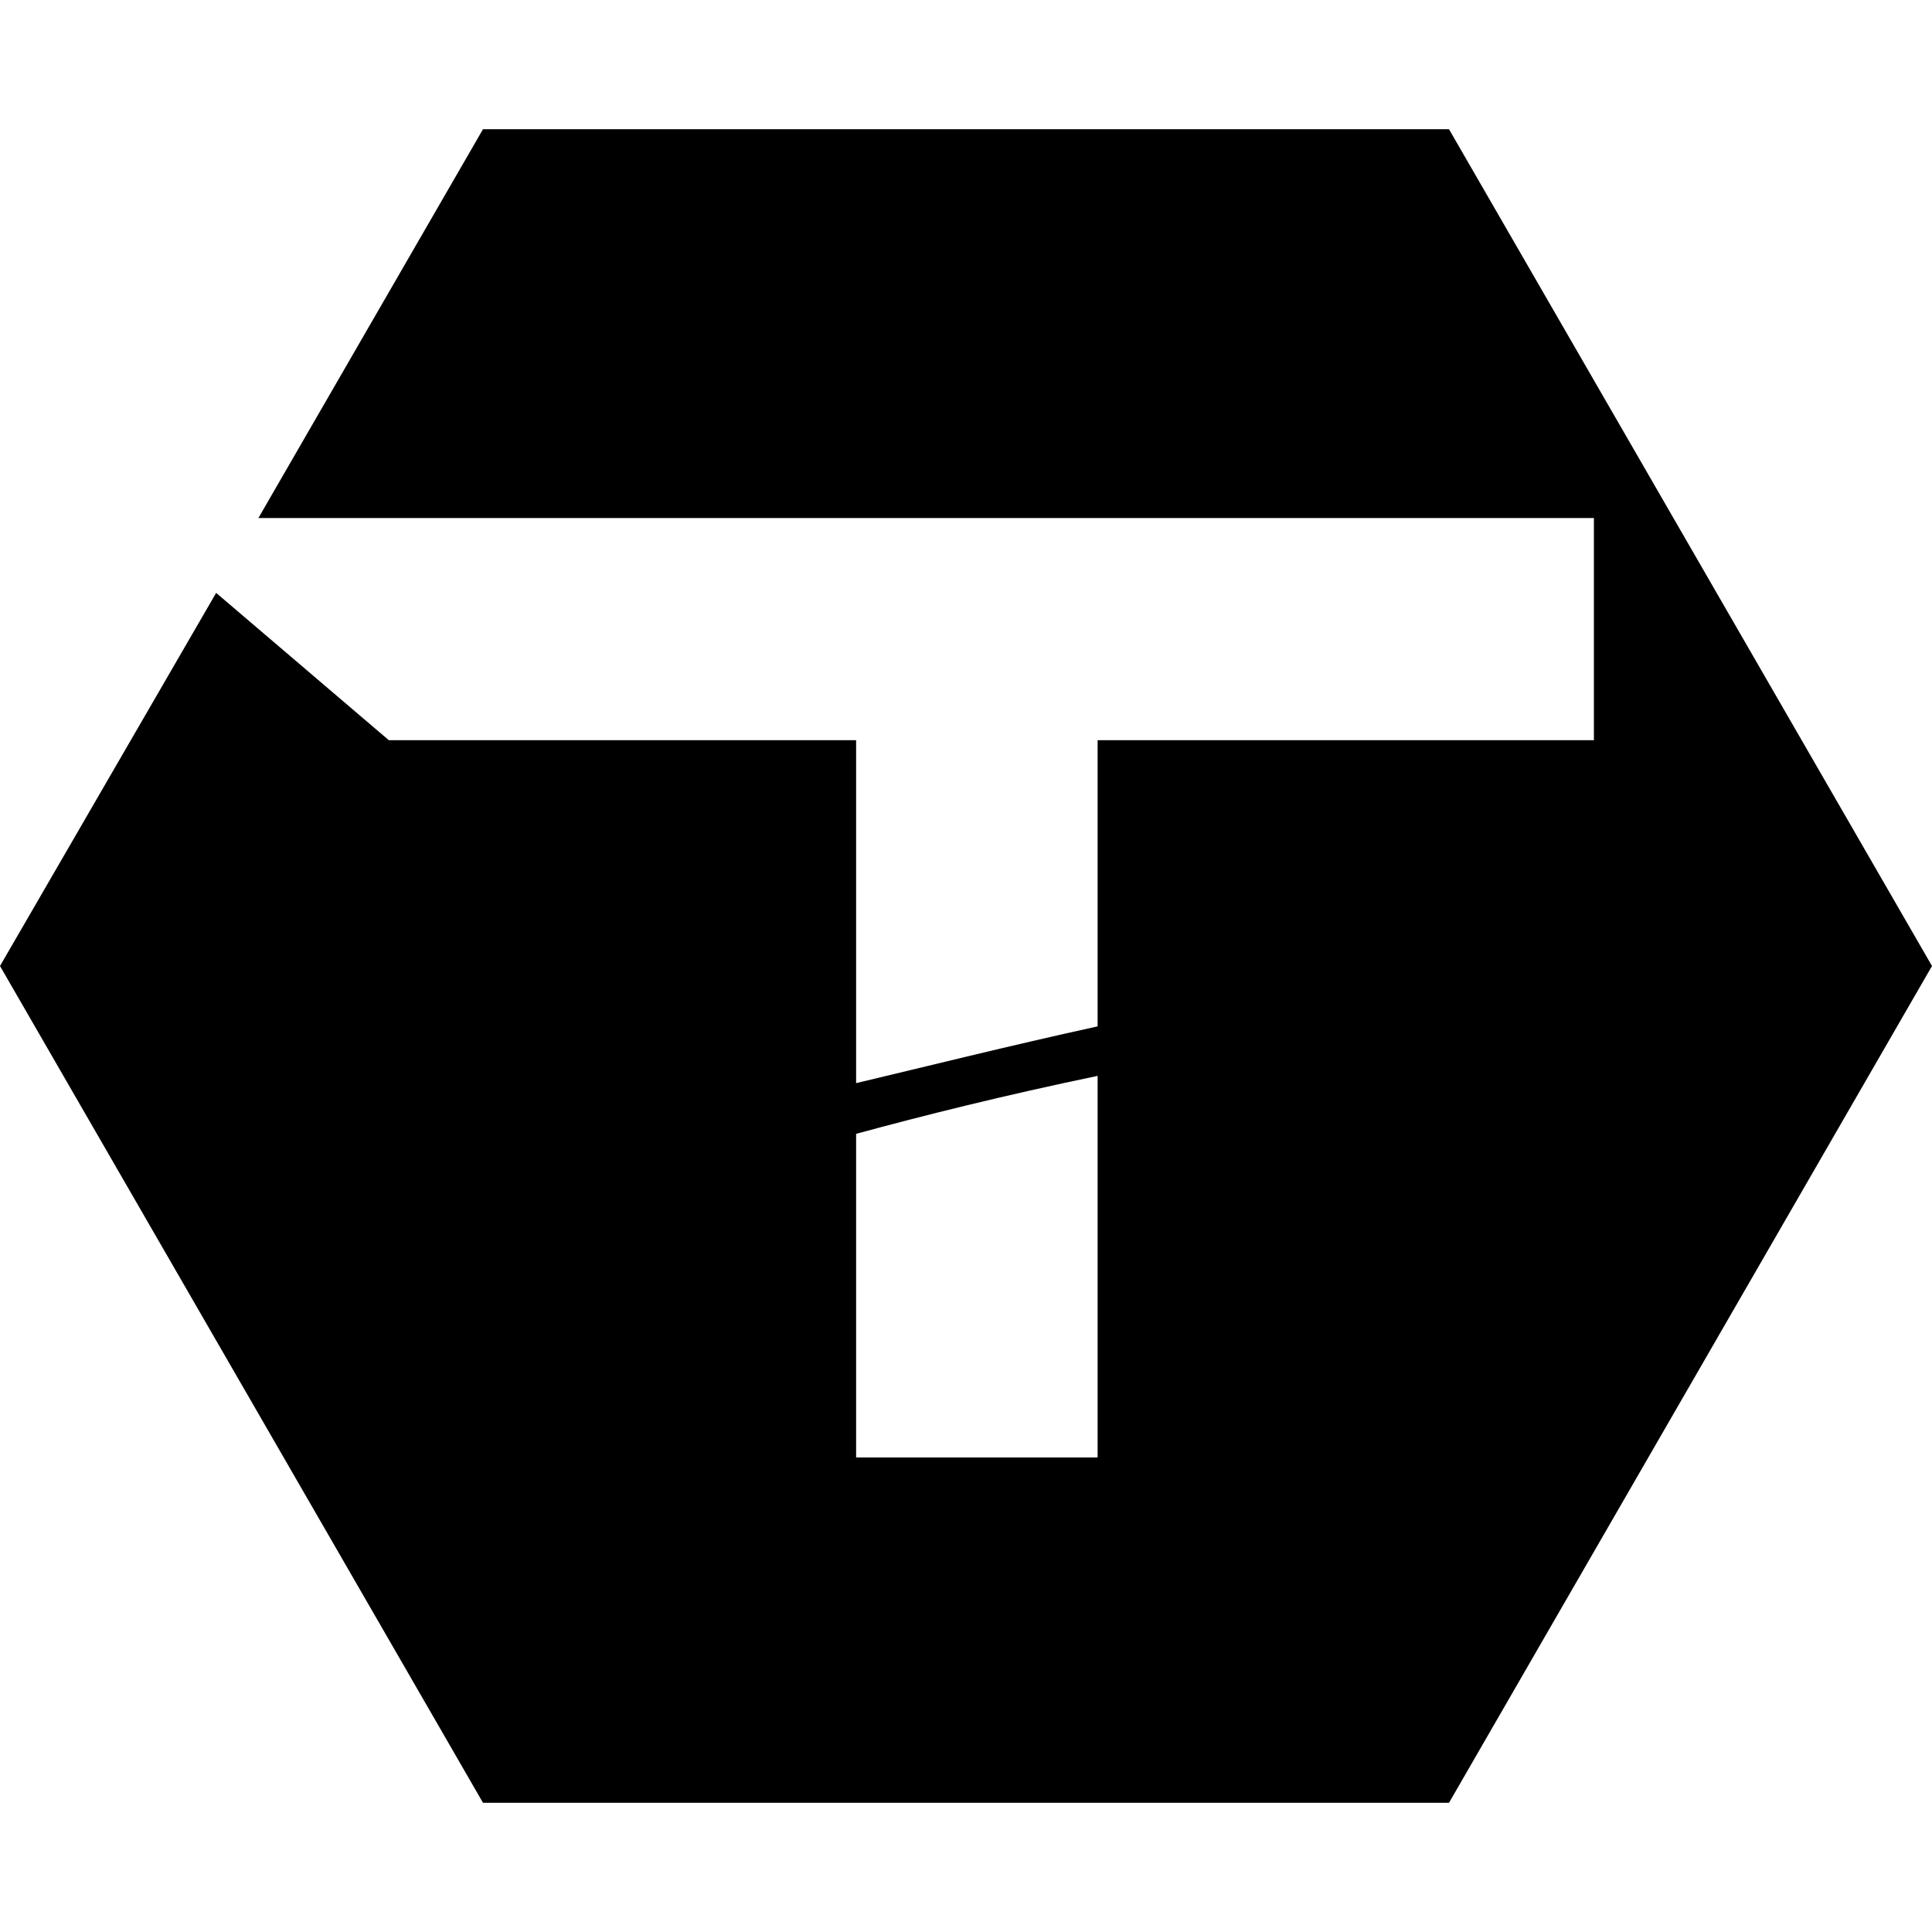
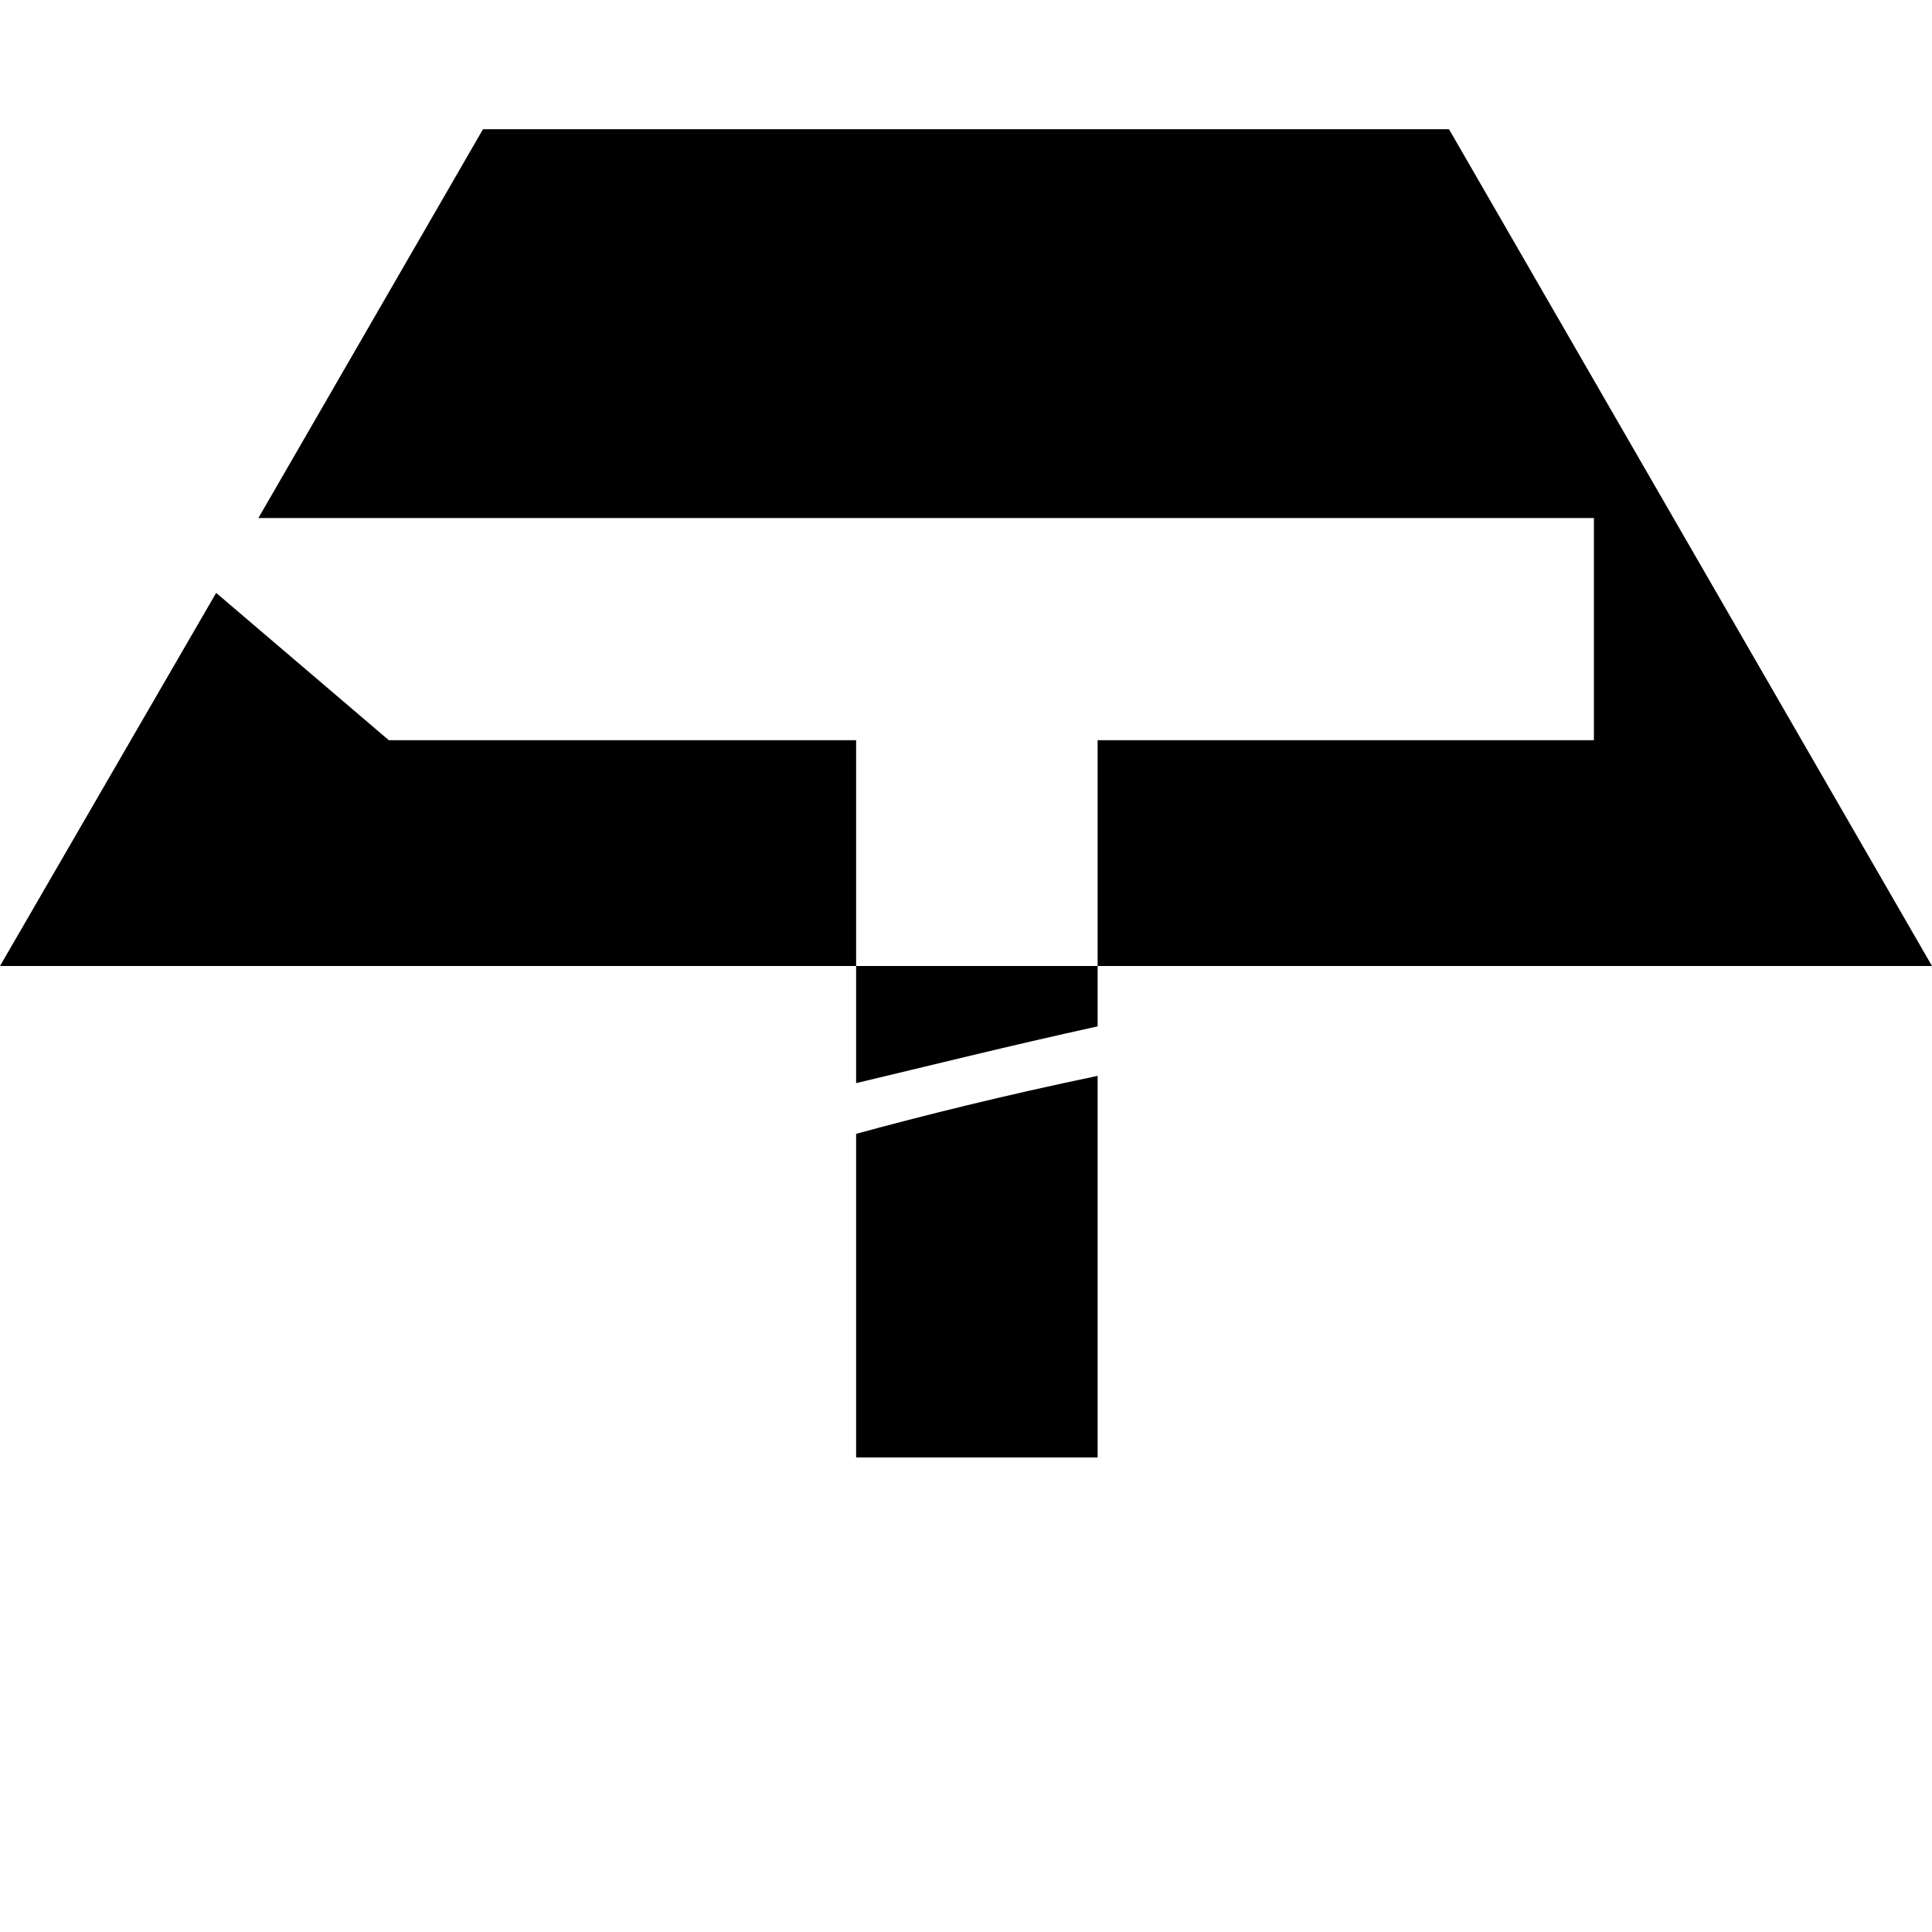
<svg xmlns="http://www.w3.org/2000/svg" viewBox="0 0 16 16">
-   <path d="M12,1.07H4L2.14,4.29H13.2V6.13H9.09V8.5c-.73.16-1.41.33-2,.47V6.13H3.22L1.79,4.91,0,8l4,6.93h8L16,8Zm-2.91,11h-2V9.39c.55-.15,1.23-.32,2-.48Z" />
+   <path d="M12,1.07H4L2.14,4.29H13.2V6.13H9.09V8.5c-.73.16-1.41.33-2,.47V6.13H3.22L1.79,4.91,0,8h8L16,8Zm-2.91,11h-2V9.39c.55-.15,1.23-.32,2-.48Z" />
</svg>